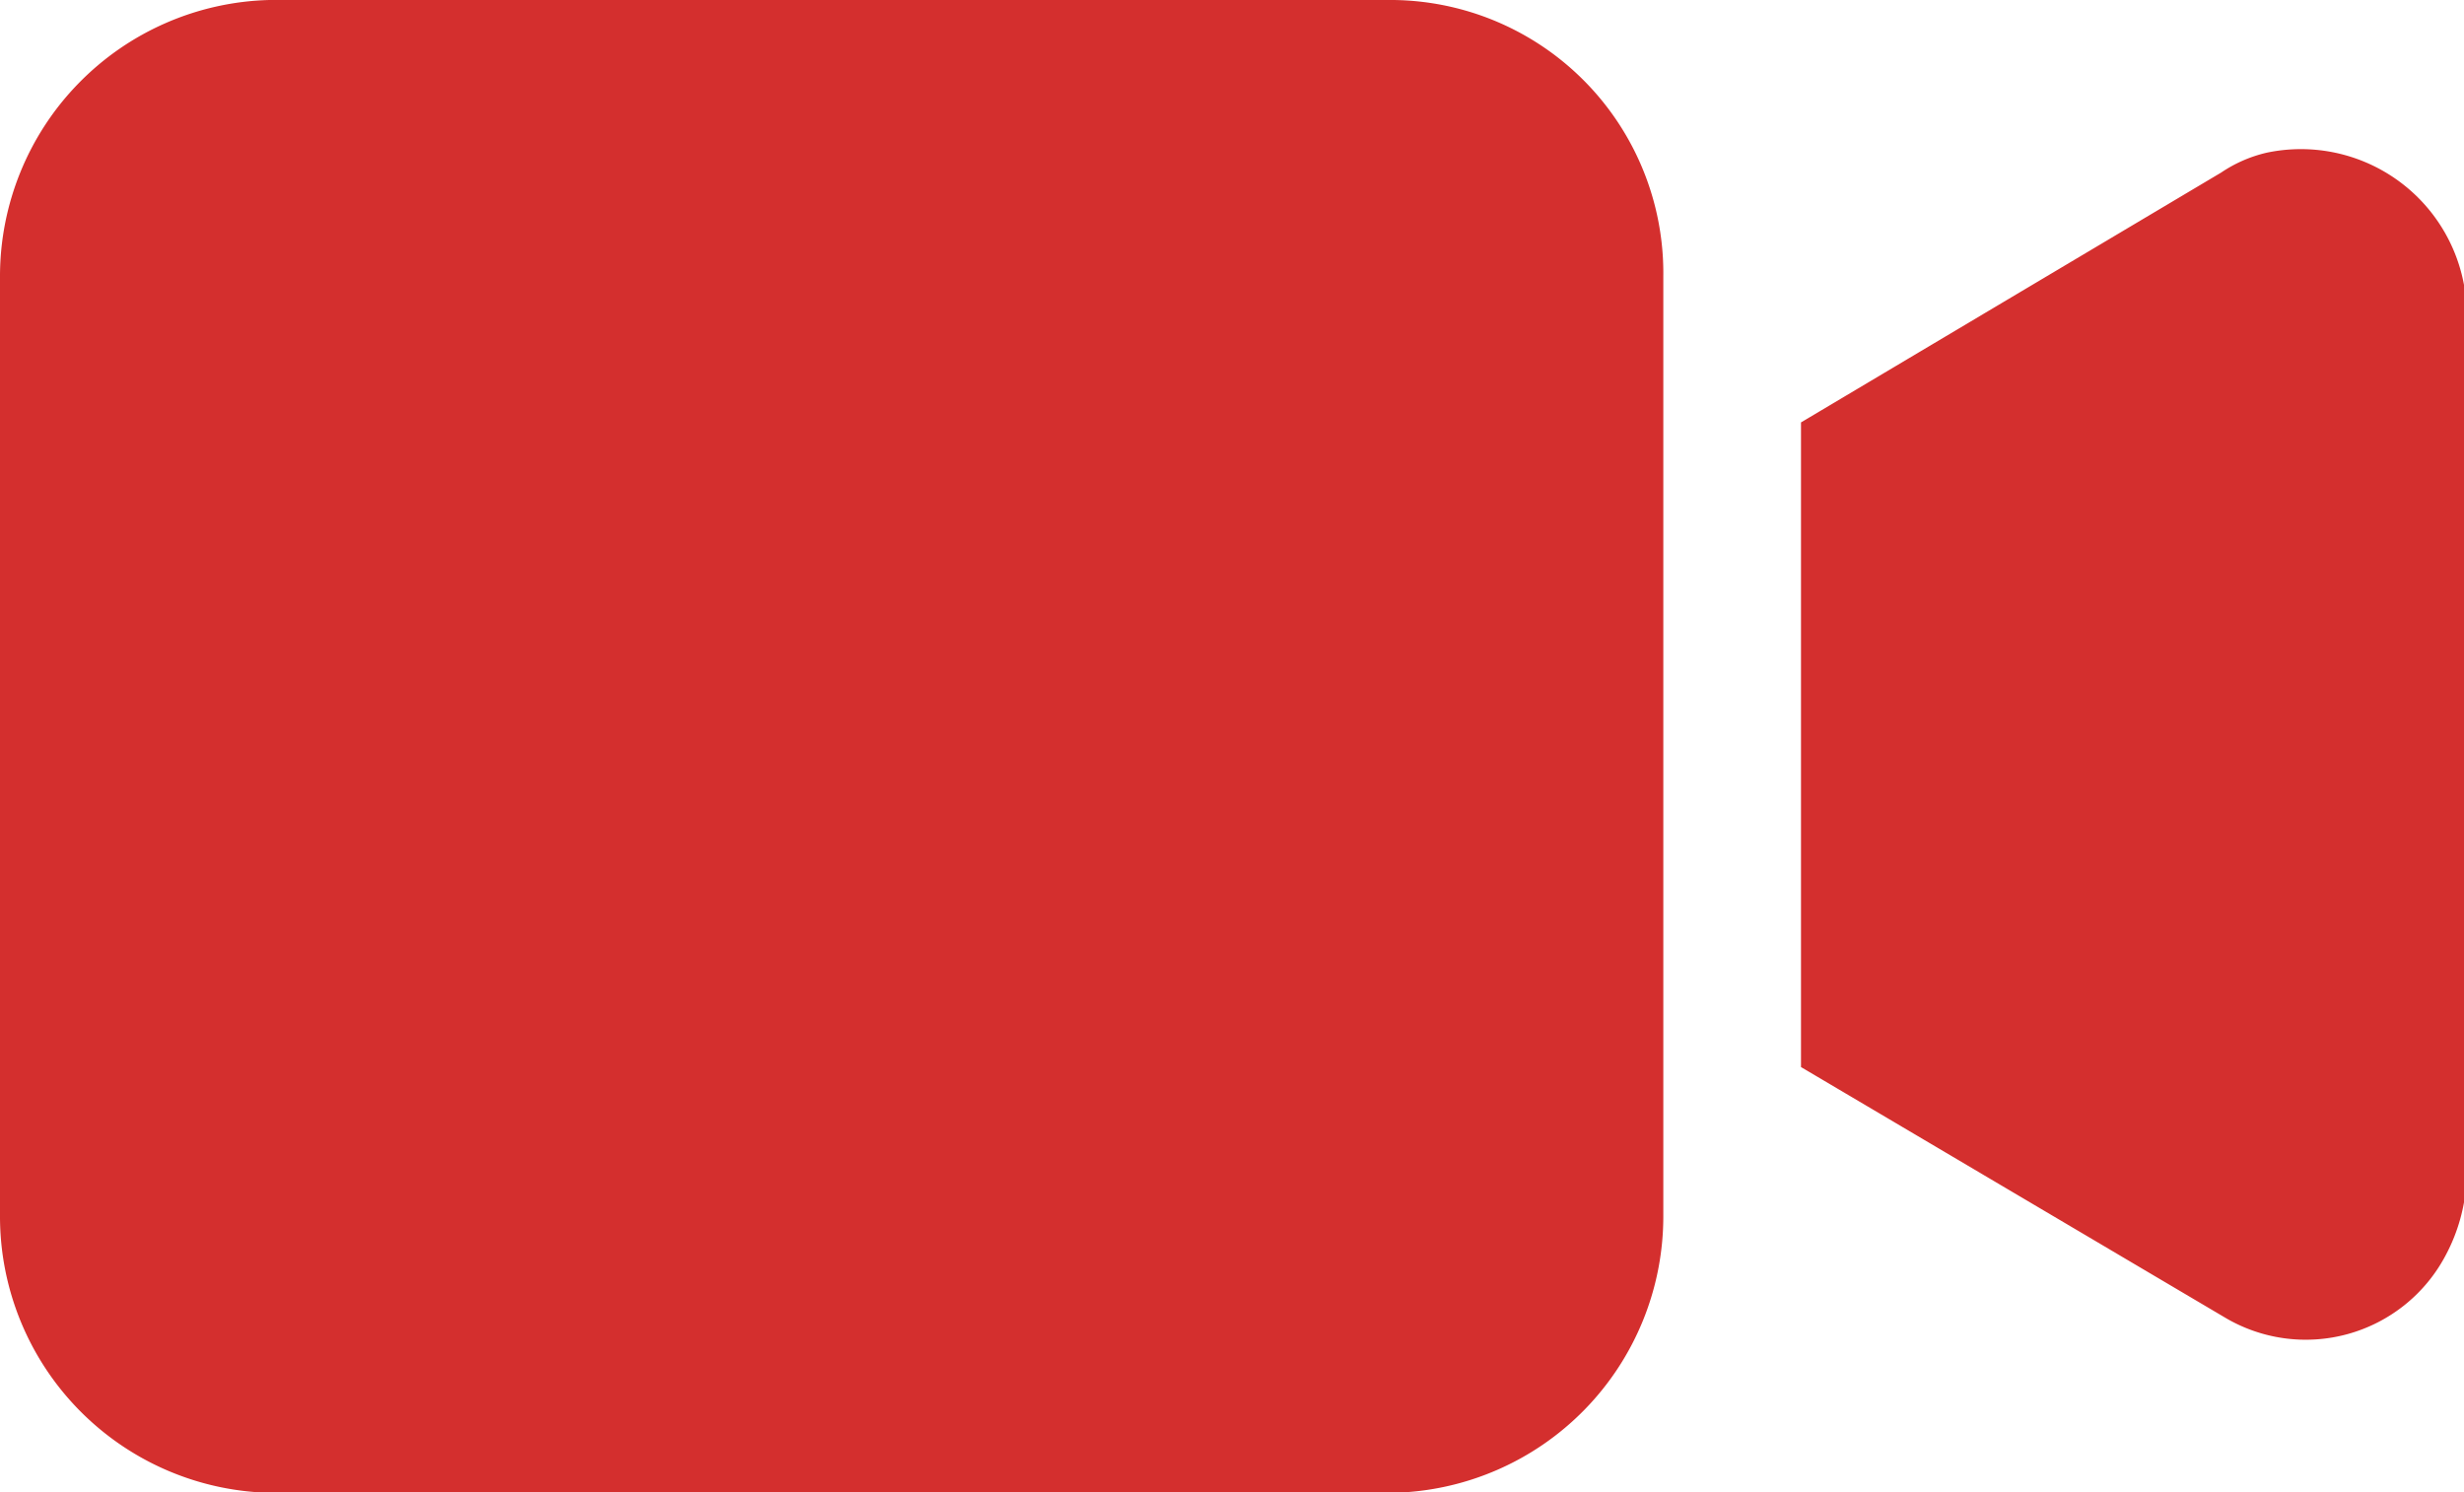
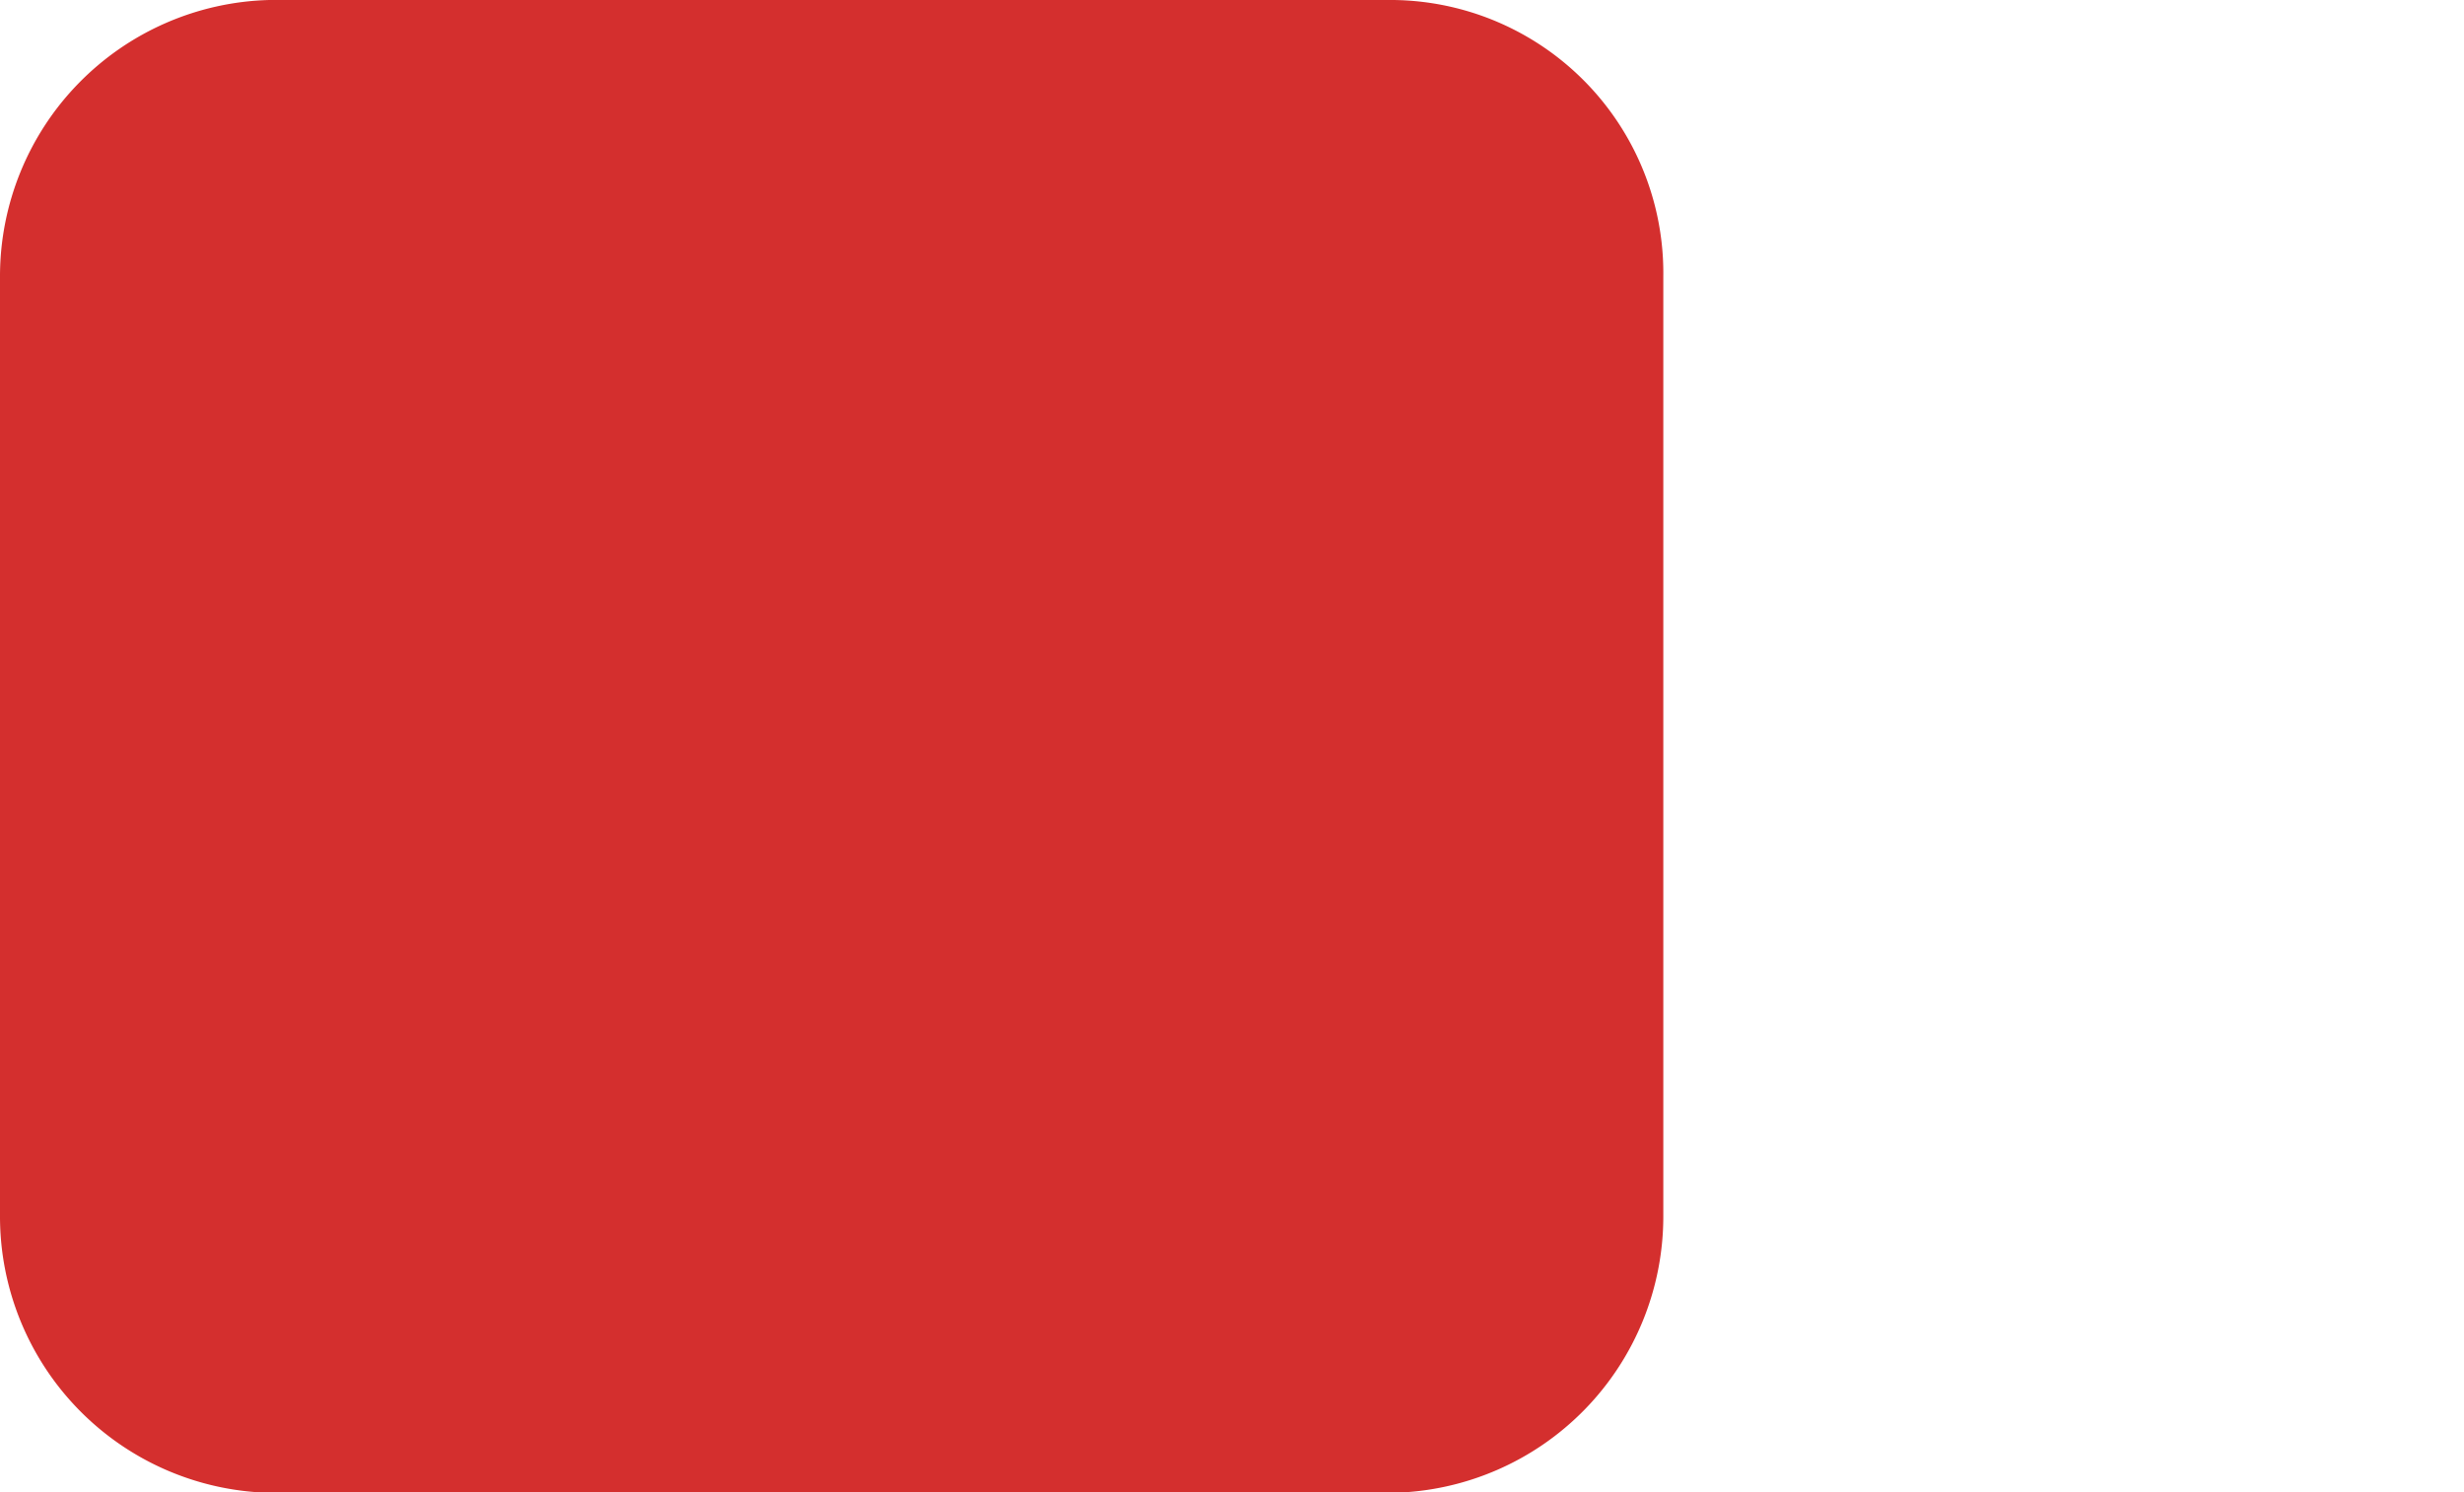
<svg xmlns="http://www.w3.org/2000/svg" viewBox="0 0 44.56 26.99">
  <defs>
    <style>.cls-1{fill:#d42f2e;}</style>
  </defs>
  <g id="Livello_2" data-name="Livello 2">
    <g id="Livello_1-2" data-name="Livello 1">
      <path class="cls-1" d="M25.2,0H4.87A5,5,0,0,0,0,5V22a5,5,0,0,0,4.87,5H25.2a5,5,0,0,0,4.88-5V5A4.94,4.94,0,0,0,25.2,0Z" />
-       <path class="cls-1" d="M41,2.76a2.46,2.46,0,0,0-.83.36l-7.6,4.52V19.3l7.65,4.52a2.86,2.86,0,0,0,4-1.1,3.23,3.23,0,0,0,.39-1.51V5.68A3,3,0,0,0,41,2.76Z" />
    </g>
  </g>
</svg>